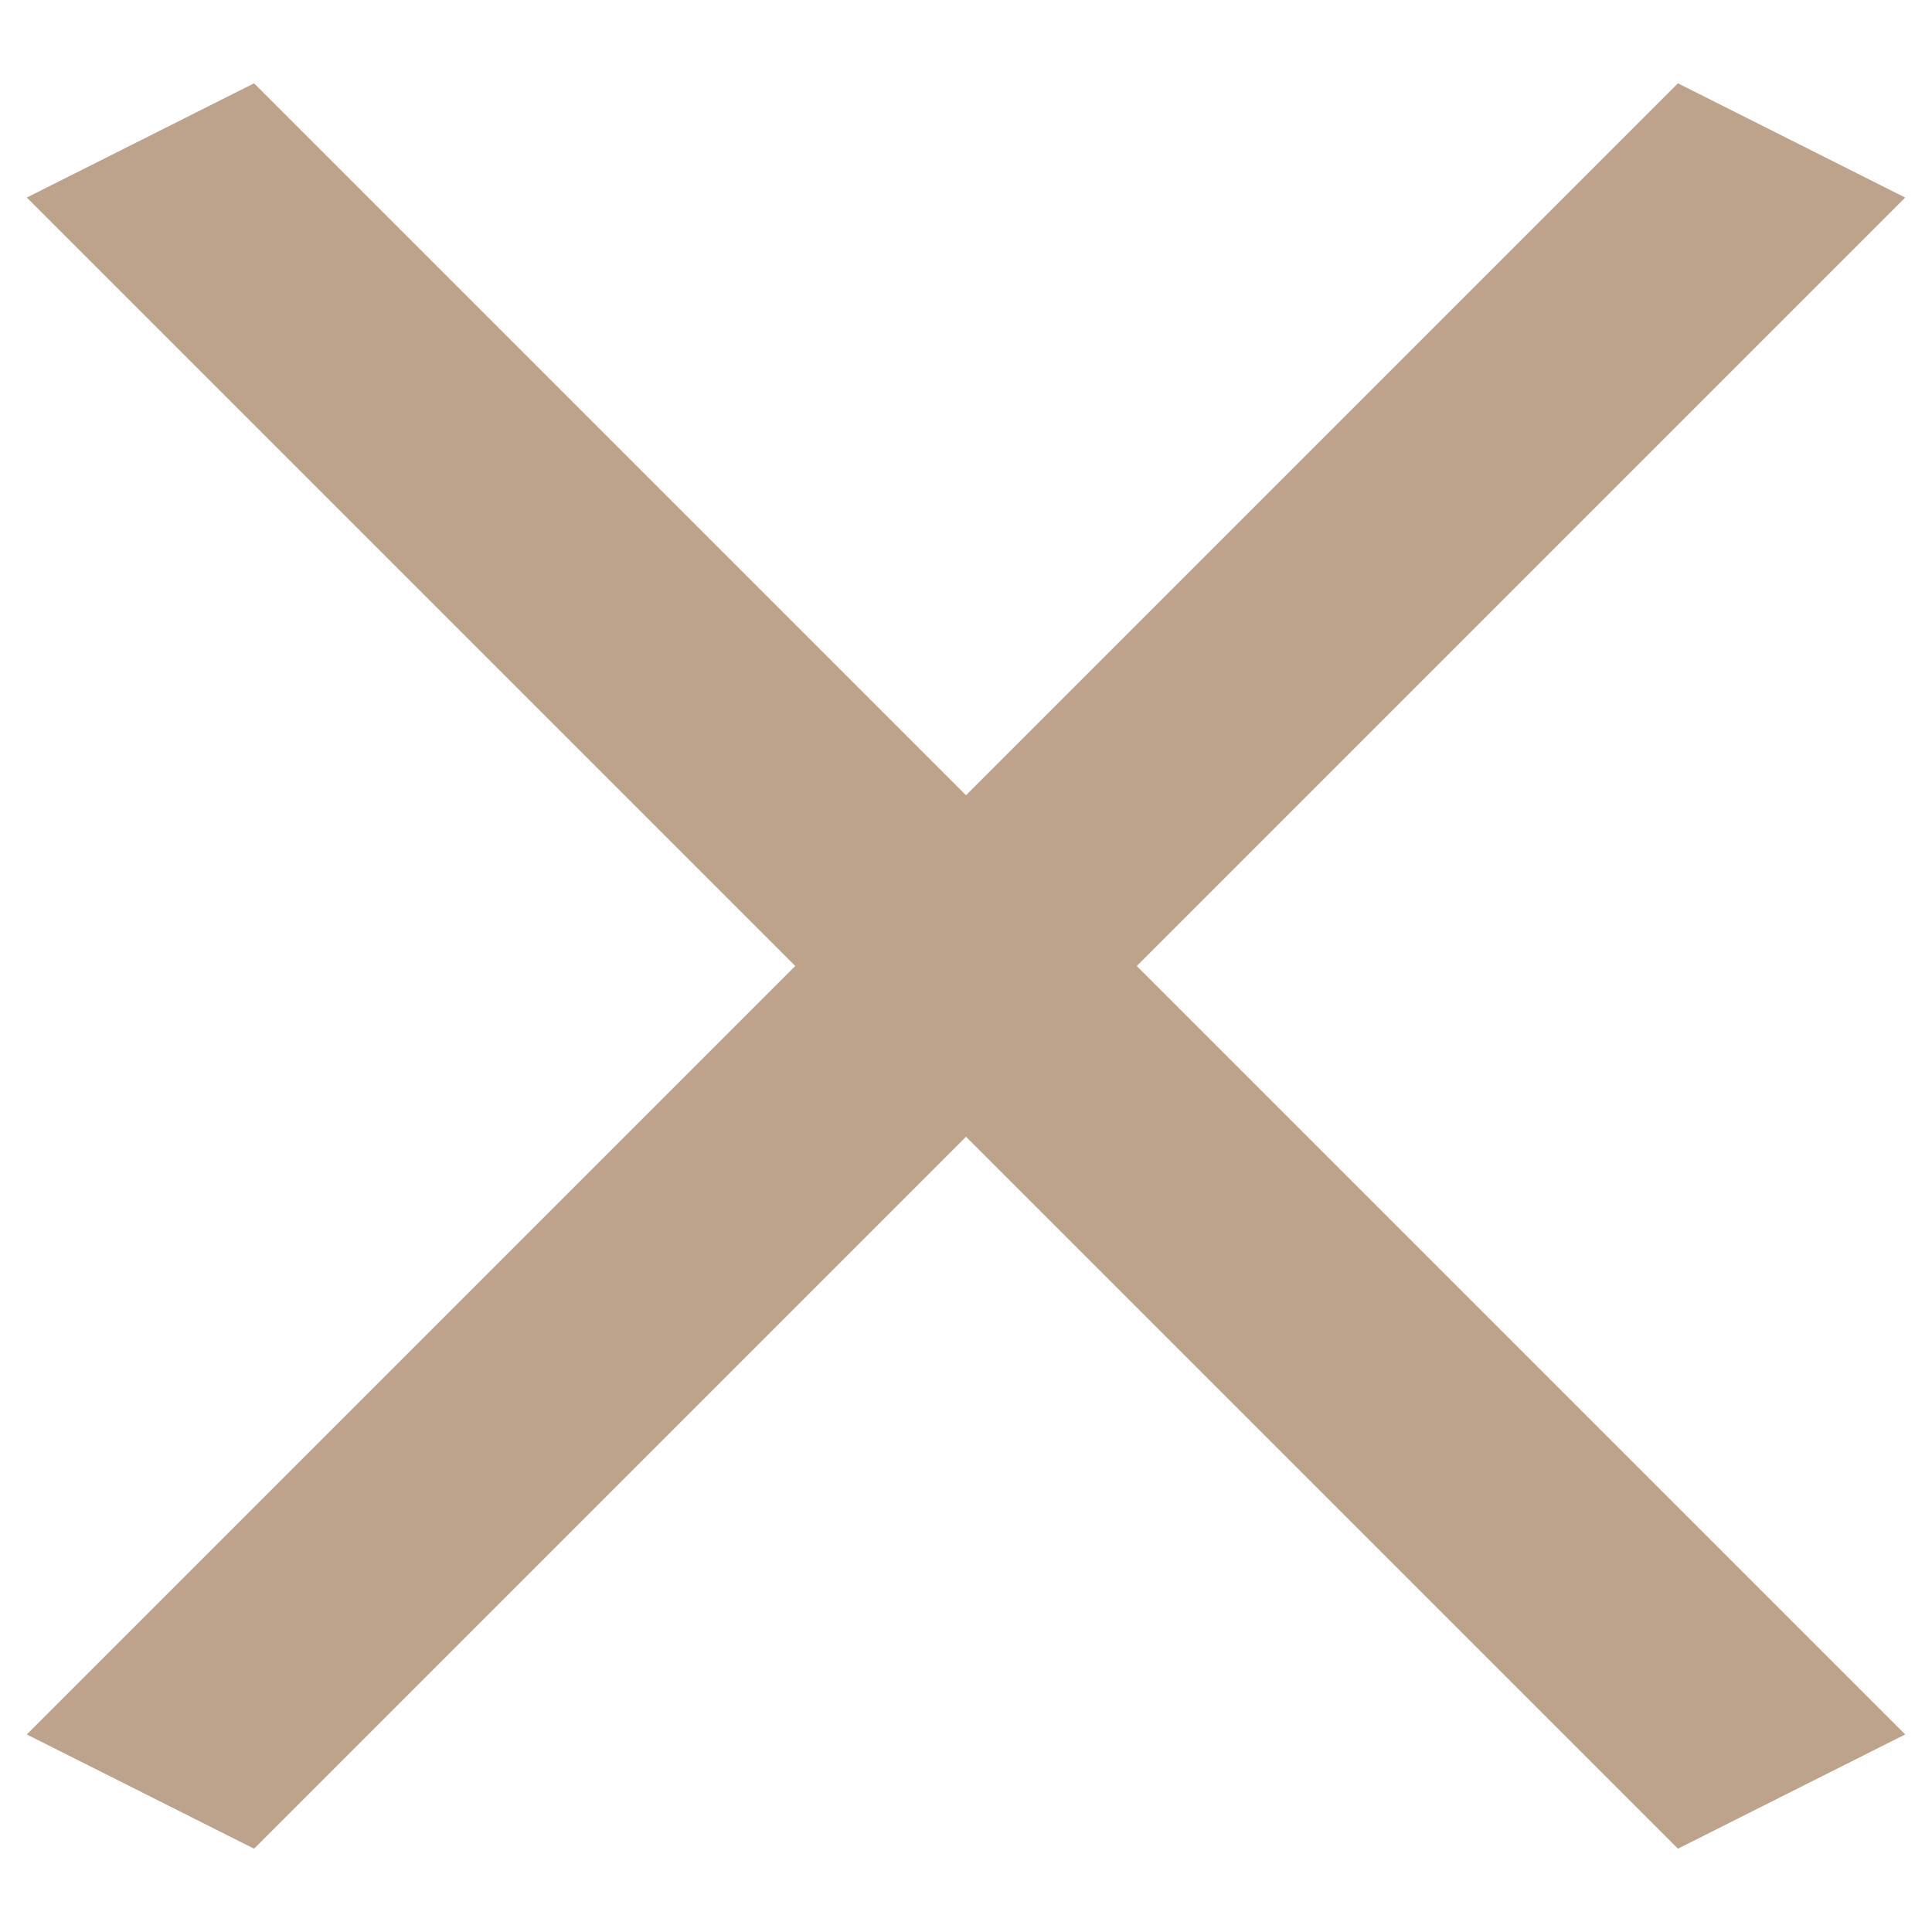
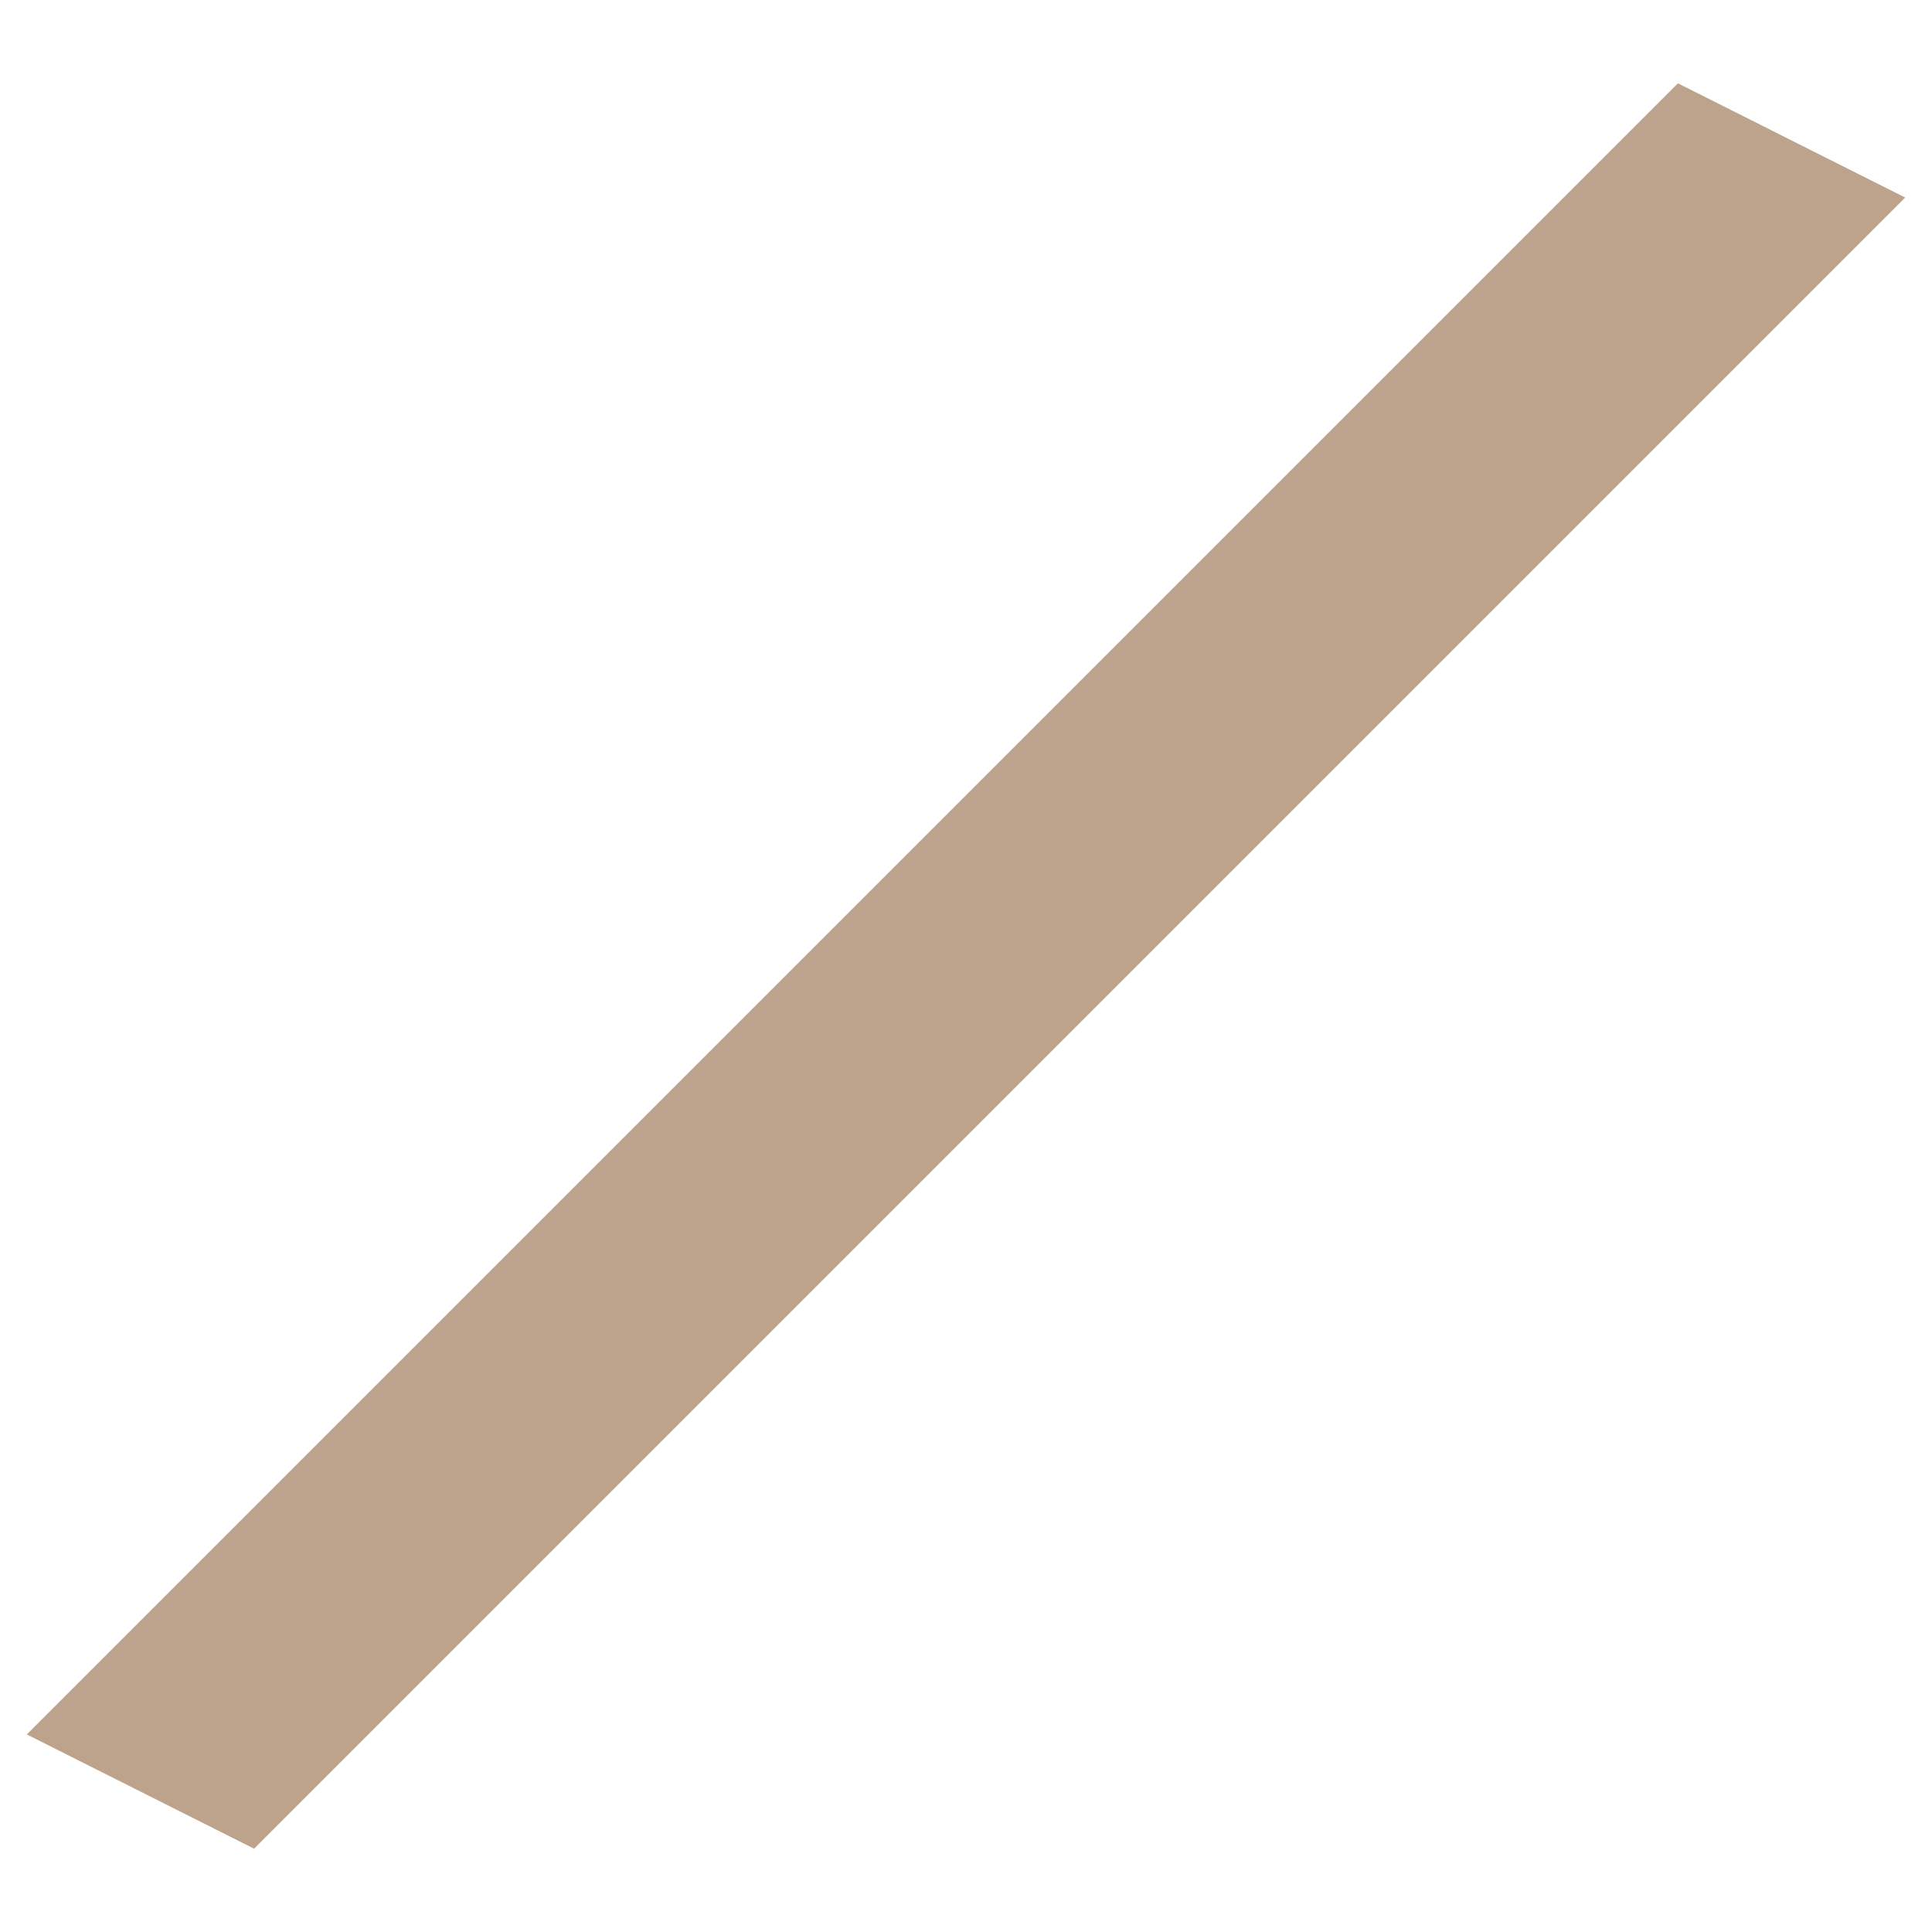
<svg xmlns="http://www.w3.org/2000/svg" width="16" height="16" viewBox="0 0 16 16" fill="none">
-   <path d="M13.896 15.31L15.778 14.364L2.104 0.69L0.222 1.636L13.896 15.31Z" fill="#BDA38C" />
  <path d="M13.896 0.69L15.778 1.636L2.104 15.31L0.222 14.364L13.896 0.69Z" fill="#BDA38C" />
</svg>